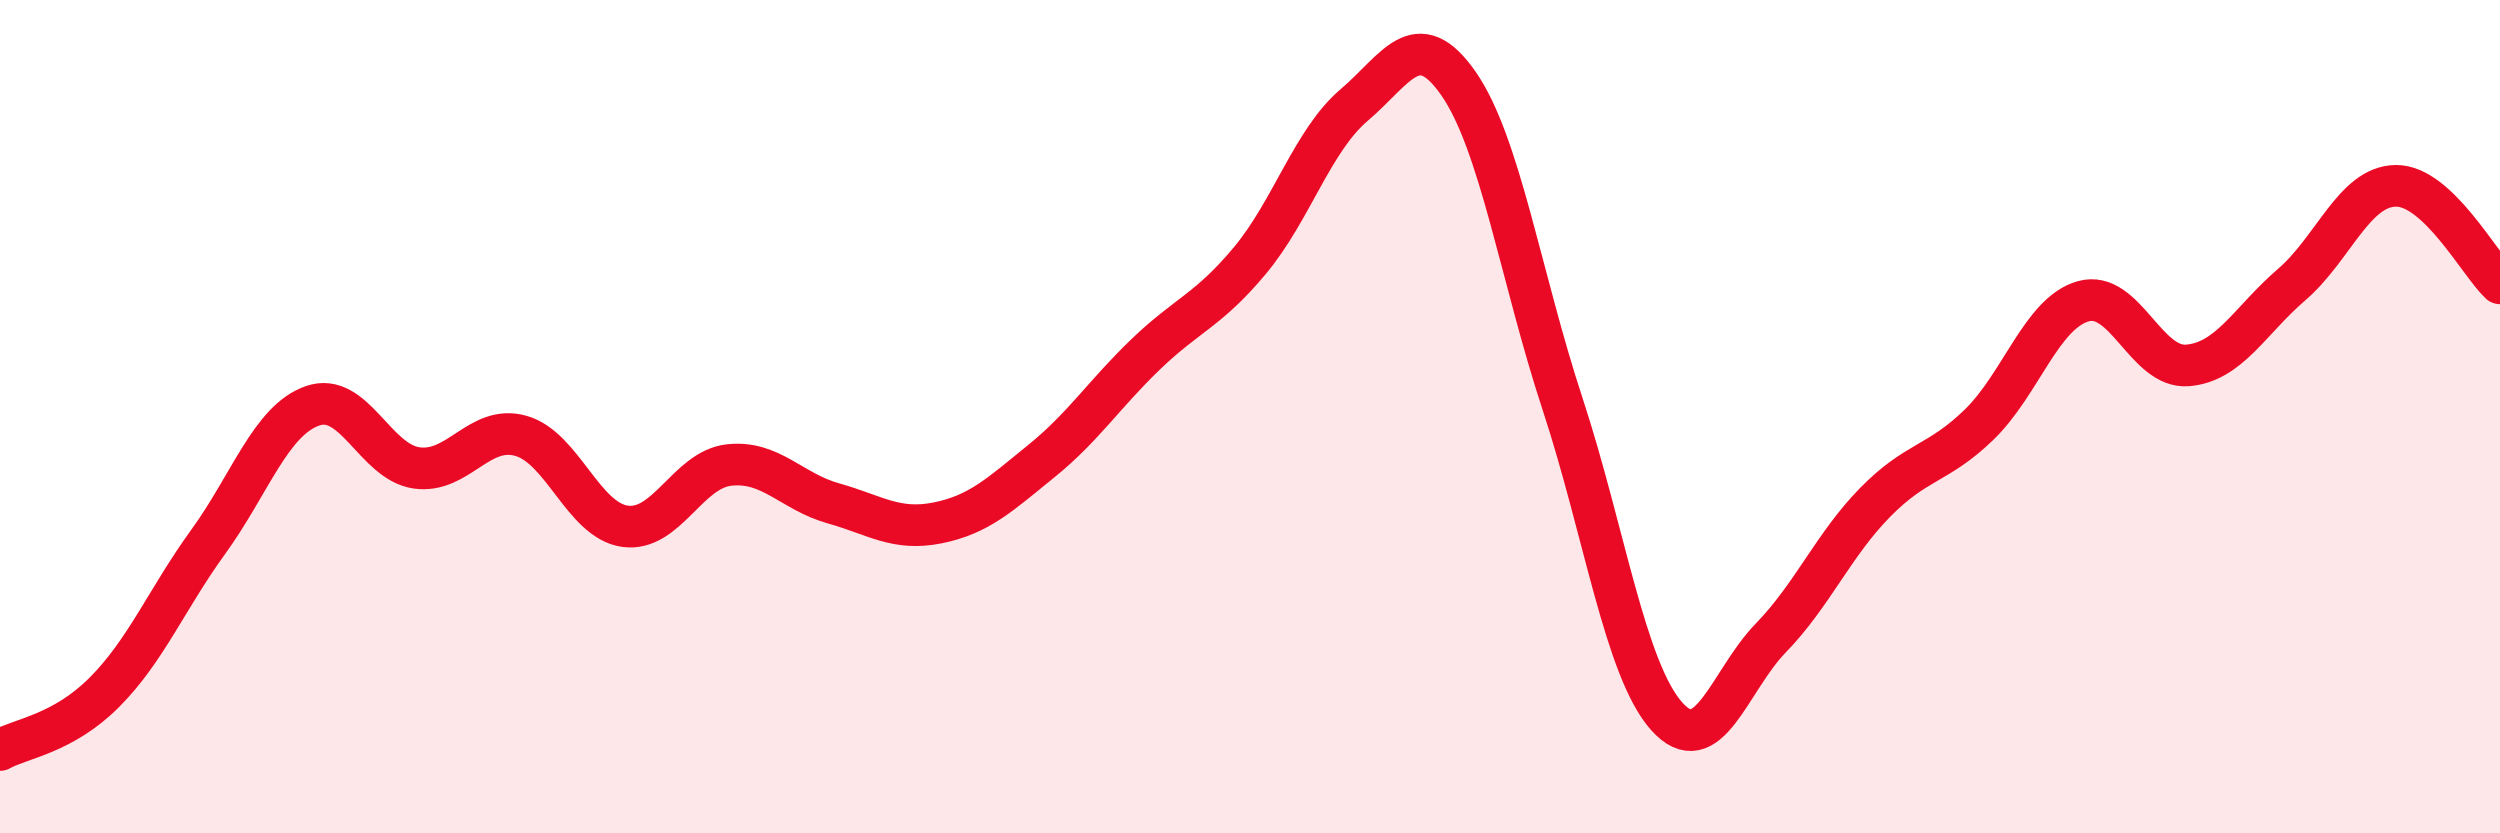
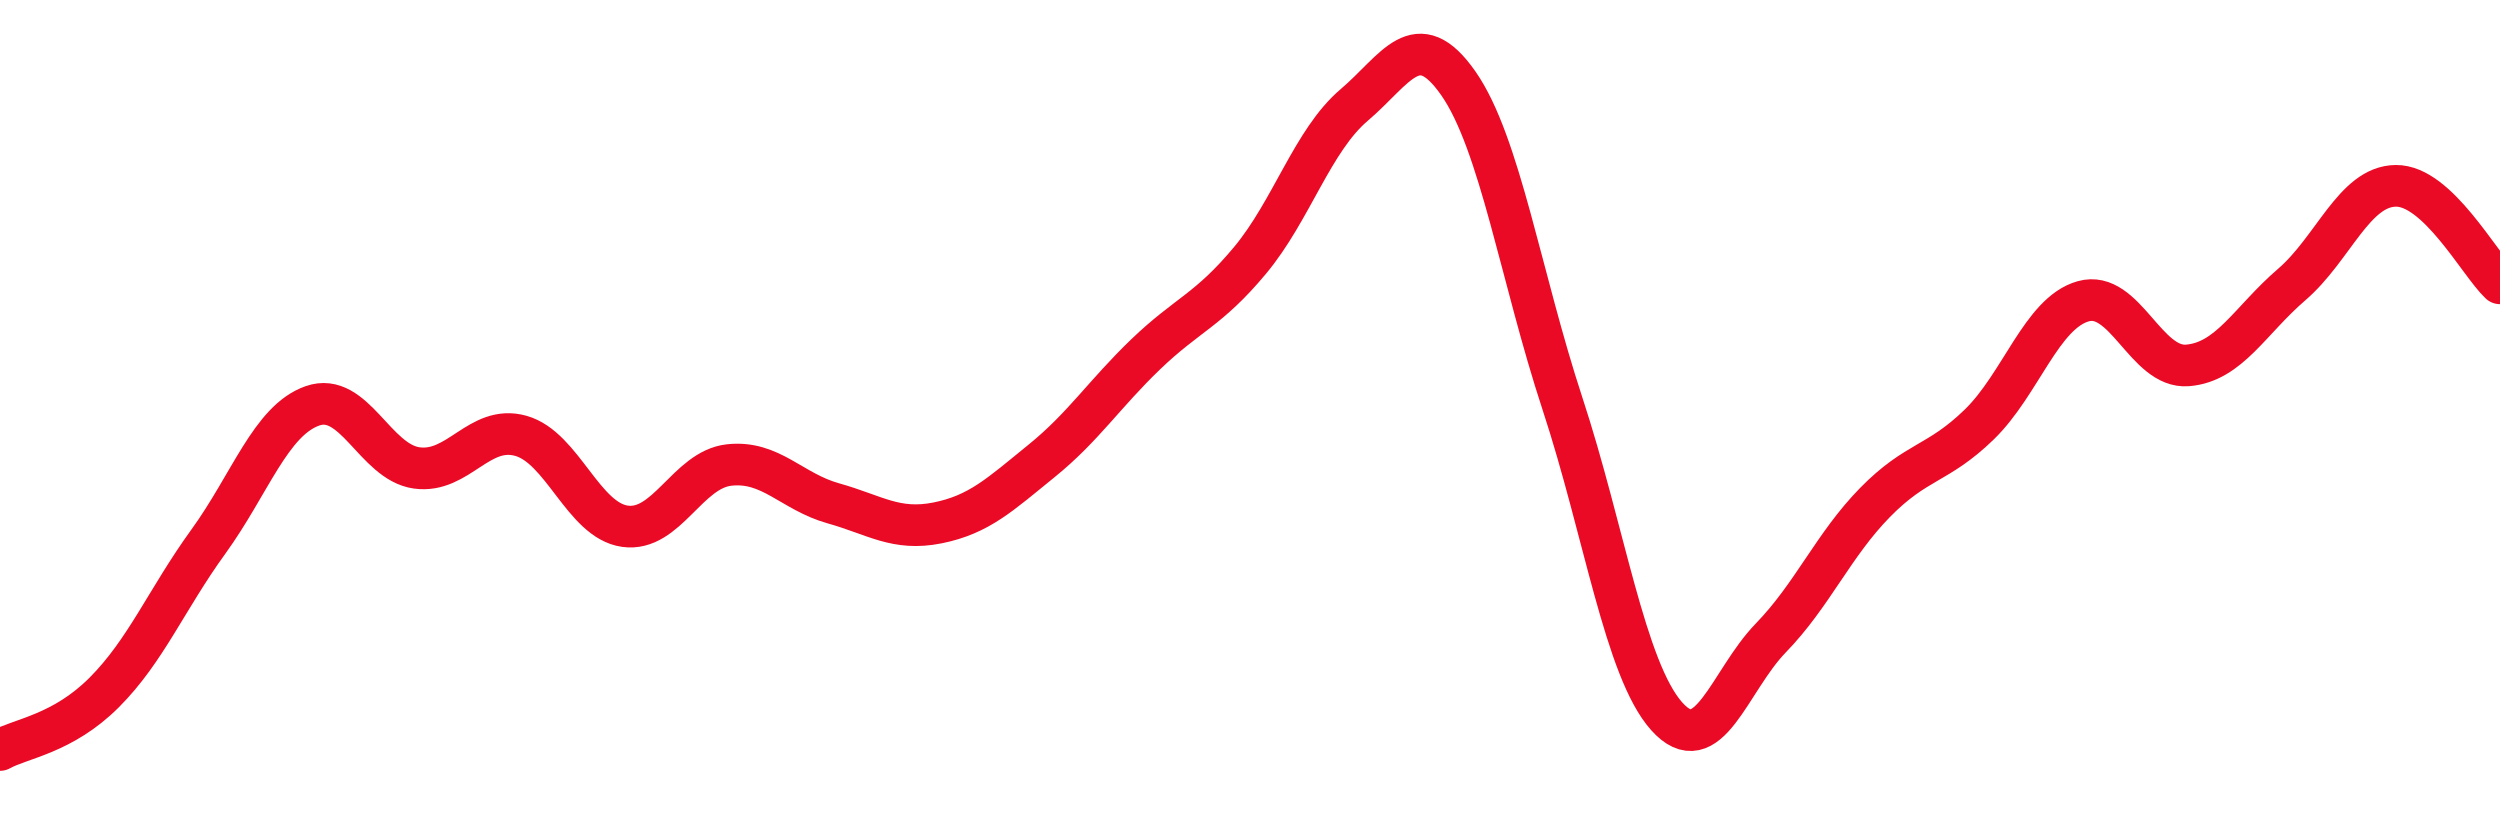
<svg xmlns="http://www.w3.org/2000/svg" width="60" height="20" viewBox="0 0 60 20">
-   <path d="M 0,18 C 0.5,17.72 1.5,17.62 2.5,16.62 C 3.5,15.62 4,14.38 5,13 C 6,11.62 6.5,10.09 7.5,9.74 C 8.5,9.39 9,11.09 10,11.23 C 11,11.37 11.5,10.18 12.5,10.46 C 13.5,10.74 14,12.49 15,12.63 C 16,12.77 16.5,11.27 17.5,11.16 C 18.5,11.05 19,11.8 20,12.08 C 21,12.36 21.5,12.75 22.5,12.55 C 23.5,12.35 24,11.87 25,11.06 C 26,10.25 26.5,9.46 27.5,8.5 C 28.5,7.54 29,7.45 30,6.25 C 31,5.05 31.5,3.37 32.5,2.52 C 33.5,1.67 34,0.57 35,2 C 36,3.43 36.5,6.65 37.5,9.69 C 38.5,12.73 39,16.07 40,17.19 C 41,18.31 41.5,16.34 42.5,15.31 C 43.5,14.28 44,13.08 45,12.06 C 46,11.04 46.5,11.16 47.5,10.19 C 48.5,9.22 49,7.51 50,7.23 C 51,6.95 51.5,8.85 52.5,8.77 C 53.5,8.69 54,7.69 55,6.83 C 56,5.97 56.5,4.47 57.5,4.46 C 58.5,4.45 59.5,6.33 60,6.8L60 20L0 20Z" fill="#EB0A25" opacity="0.1" stroke-linecap="round" stroke-linejoin="round" />
  <path d="M 0,18 C 0.5,17.72 1.5,17.62 2.5,16.62 C 3.5,15.62 4,14.38 5,13 C 6,11.62 6.5,10.09 7.5,9.74 C 8.5,9.39 9,11.09 10,11.23 C 11,11.37 11.5,10.18 12.5,10.46 C 13.5,10.74 14,12.49 15,12.63 C 16,12.77 16.5,11.27 17.5,11.16 C 18.5,11.05 19,11.8 20,12.08 C 21,12.36 21.5,12.75 22.5,12.55 C 23.5,12.35 24,11.87 25,11.06 C 26,10.25 26.5,9.46 27.5,8.5 C 28.5,7.54 29,7.45 30,6.25 C 31,5.05 31.5,3.37 32.5,2.52 C 33.5,1.67 34,0.57 35,2 C 36,3.43 36.5,6.65 37.5,9.69 C 38.5,12.73 39,16.07 40,17.19 C 41,18.31 41.5,16.34 42.5,15.31 C 43.5,14.28 44,13.08 45,12.06 C 46,11.04 46.5,11.16 47.5,10.19 C 48.5,9.22 49,7.51 50,7.23 C 51,6.95 51.5,8.85 52.5,8.77 C 53.5,8.69 54,7.69 55,6.83 C 56,5.97 56.5,4.47 57.5,4.46 C 58.5,4.45 59.5,6.33 60,6.8" stroke="#EB0A25" stroke-width="1" fill="none" stroke-linecap="round" stroke-linejoin="round" />
</svg>